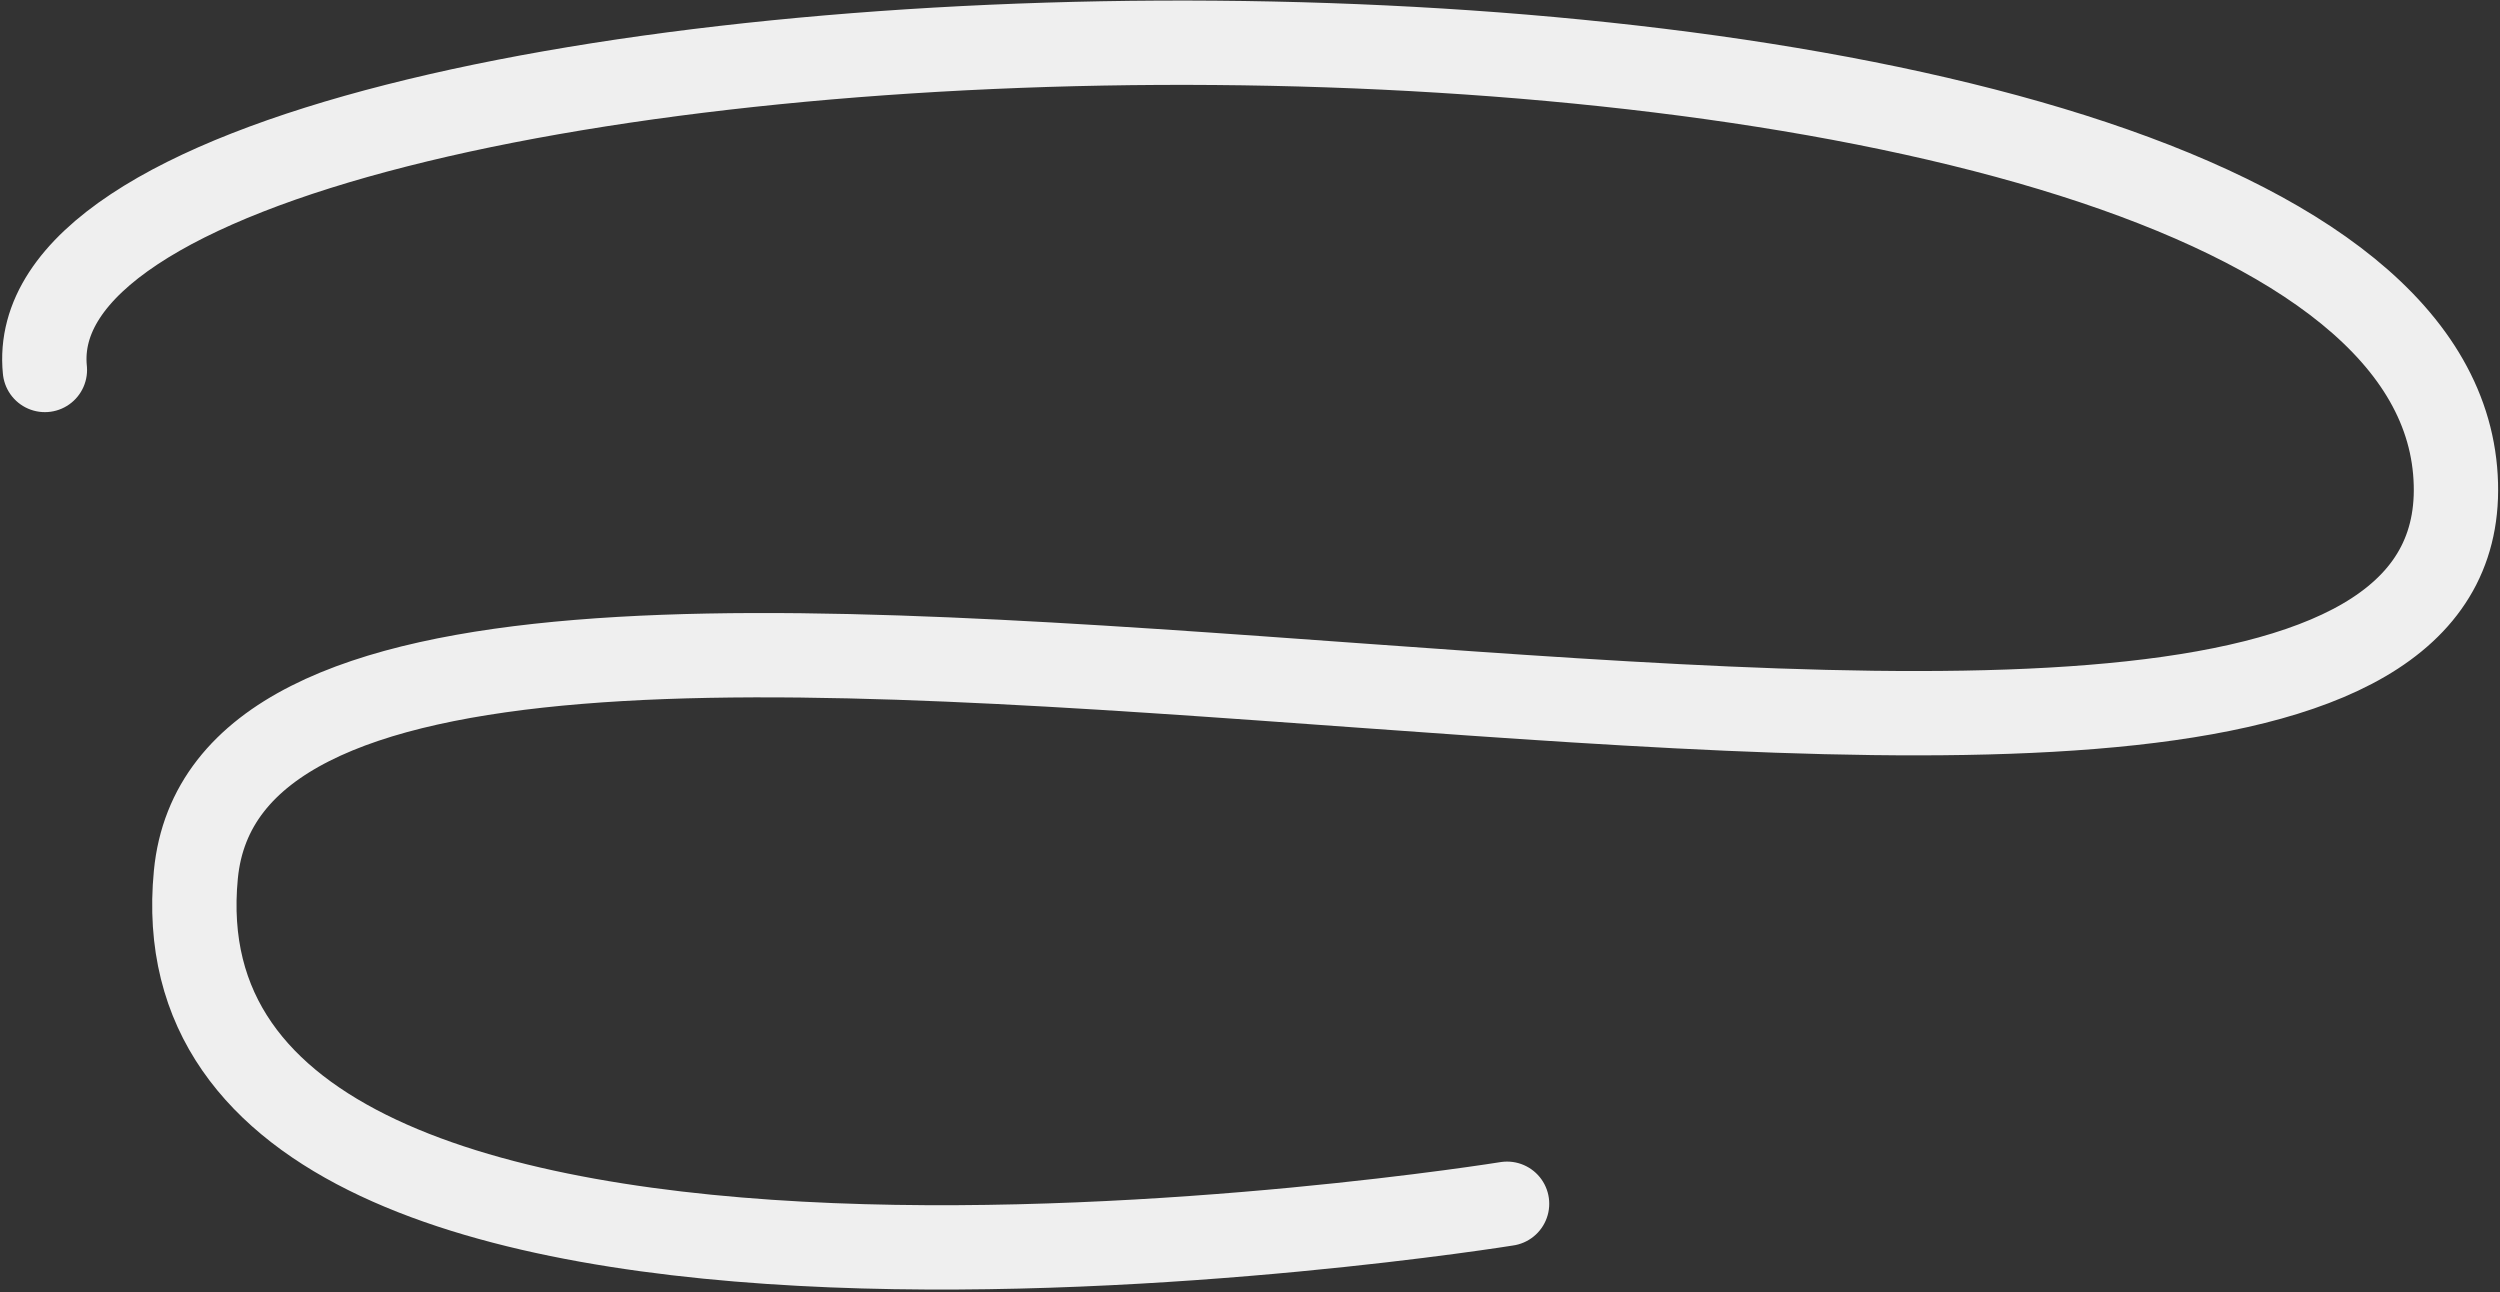
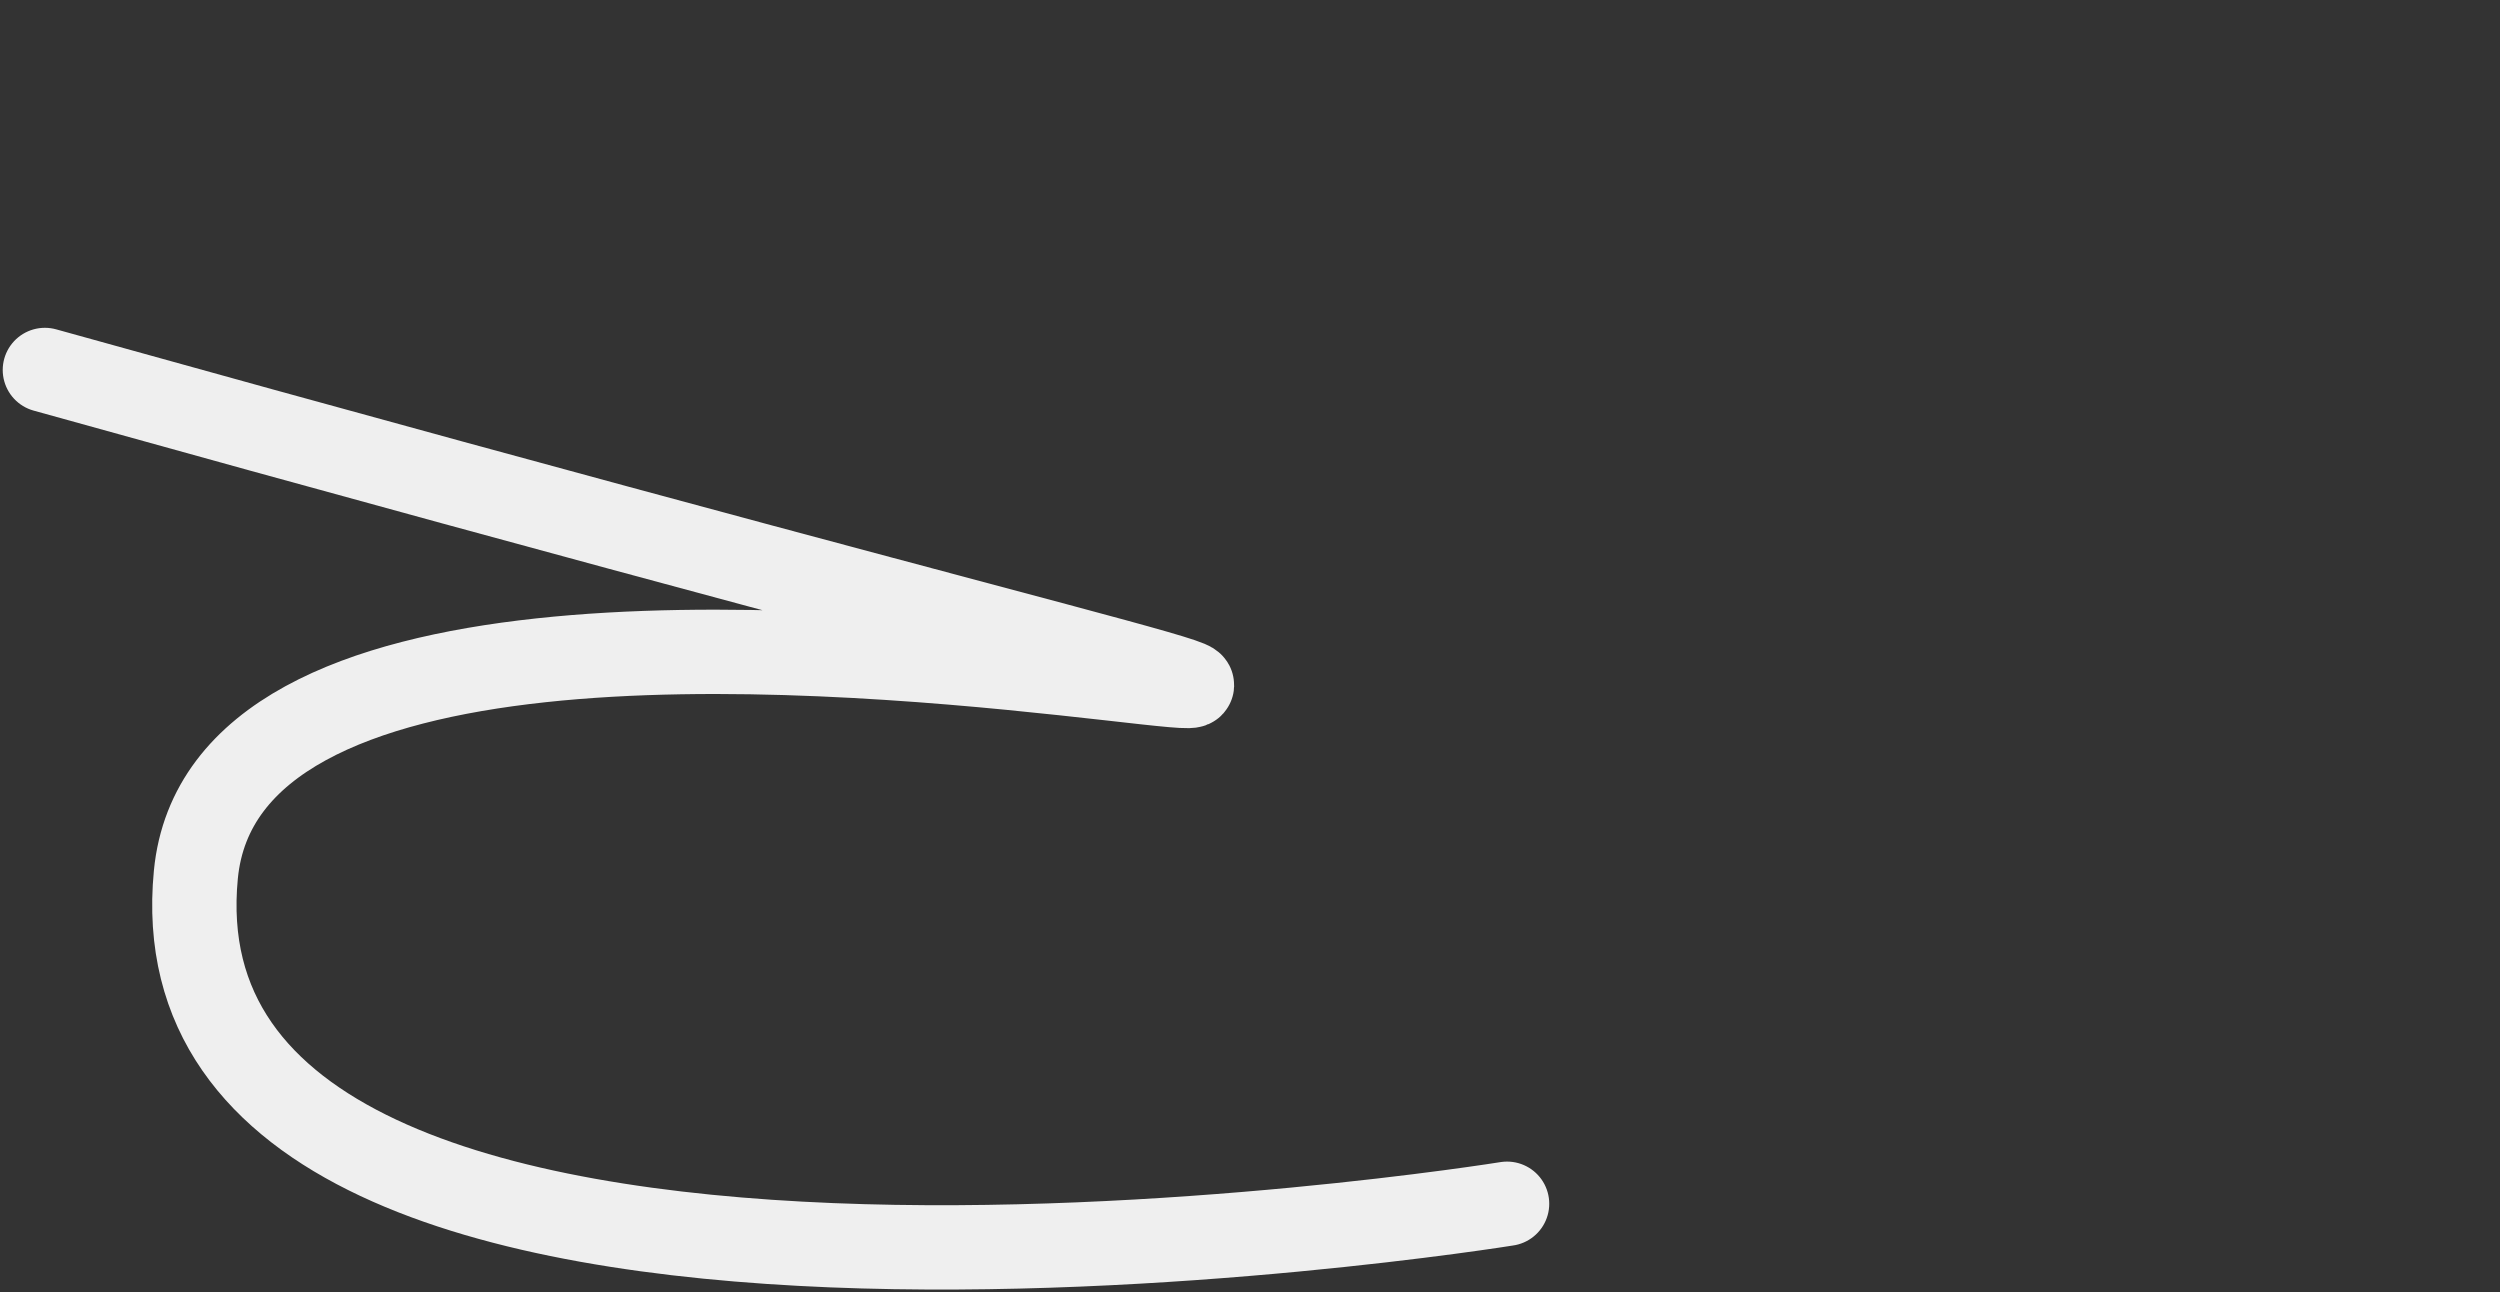
<svg xmlns="http://www.w3.org/2000/svg" width="919" height="475" viewBox="0 0 919 475" fill="none">
  <rect x="0" y="0" width="919" height="475" fill="#333333" stroke="none" />
-   <path d="M16.499 136C0.999 -19 883.726 -42 902.499 173C921.273 388 91.499 119.5 71.999 321.5C52.499 523.5 554 442.5 554 442.5" stroke="#EFEFEF" stroke-width="31" stroke-linecap="round" />
+   <path d="M16.499 136C921.273 388 91.499 119.5 71.999 321.5C52.499 523.5 554 442.5 554 442.5" stroke="#EFEFEF" stroke-width="31" stroke-linecap="round" />
</svg>